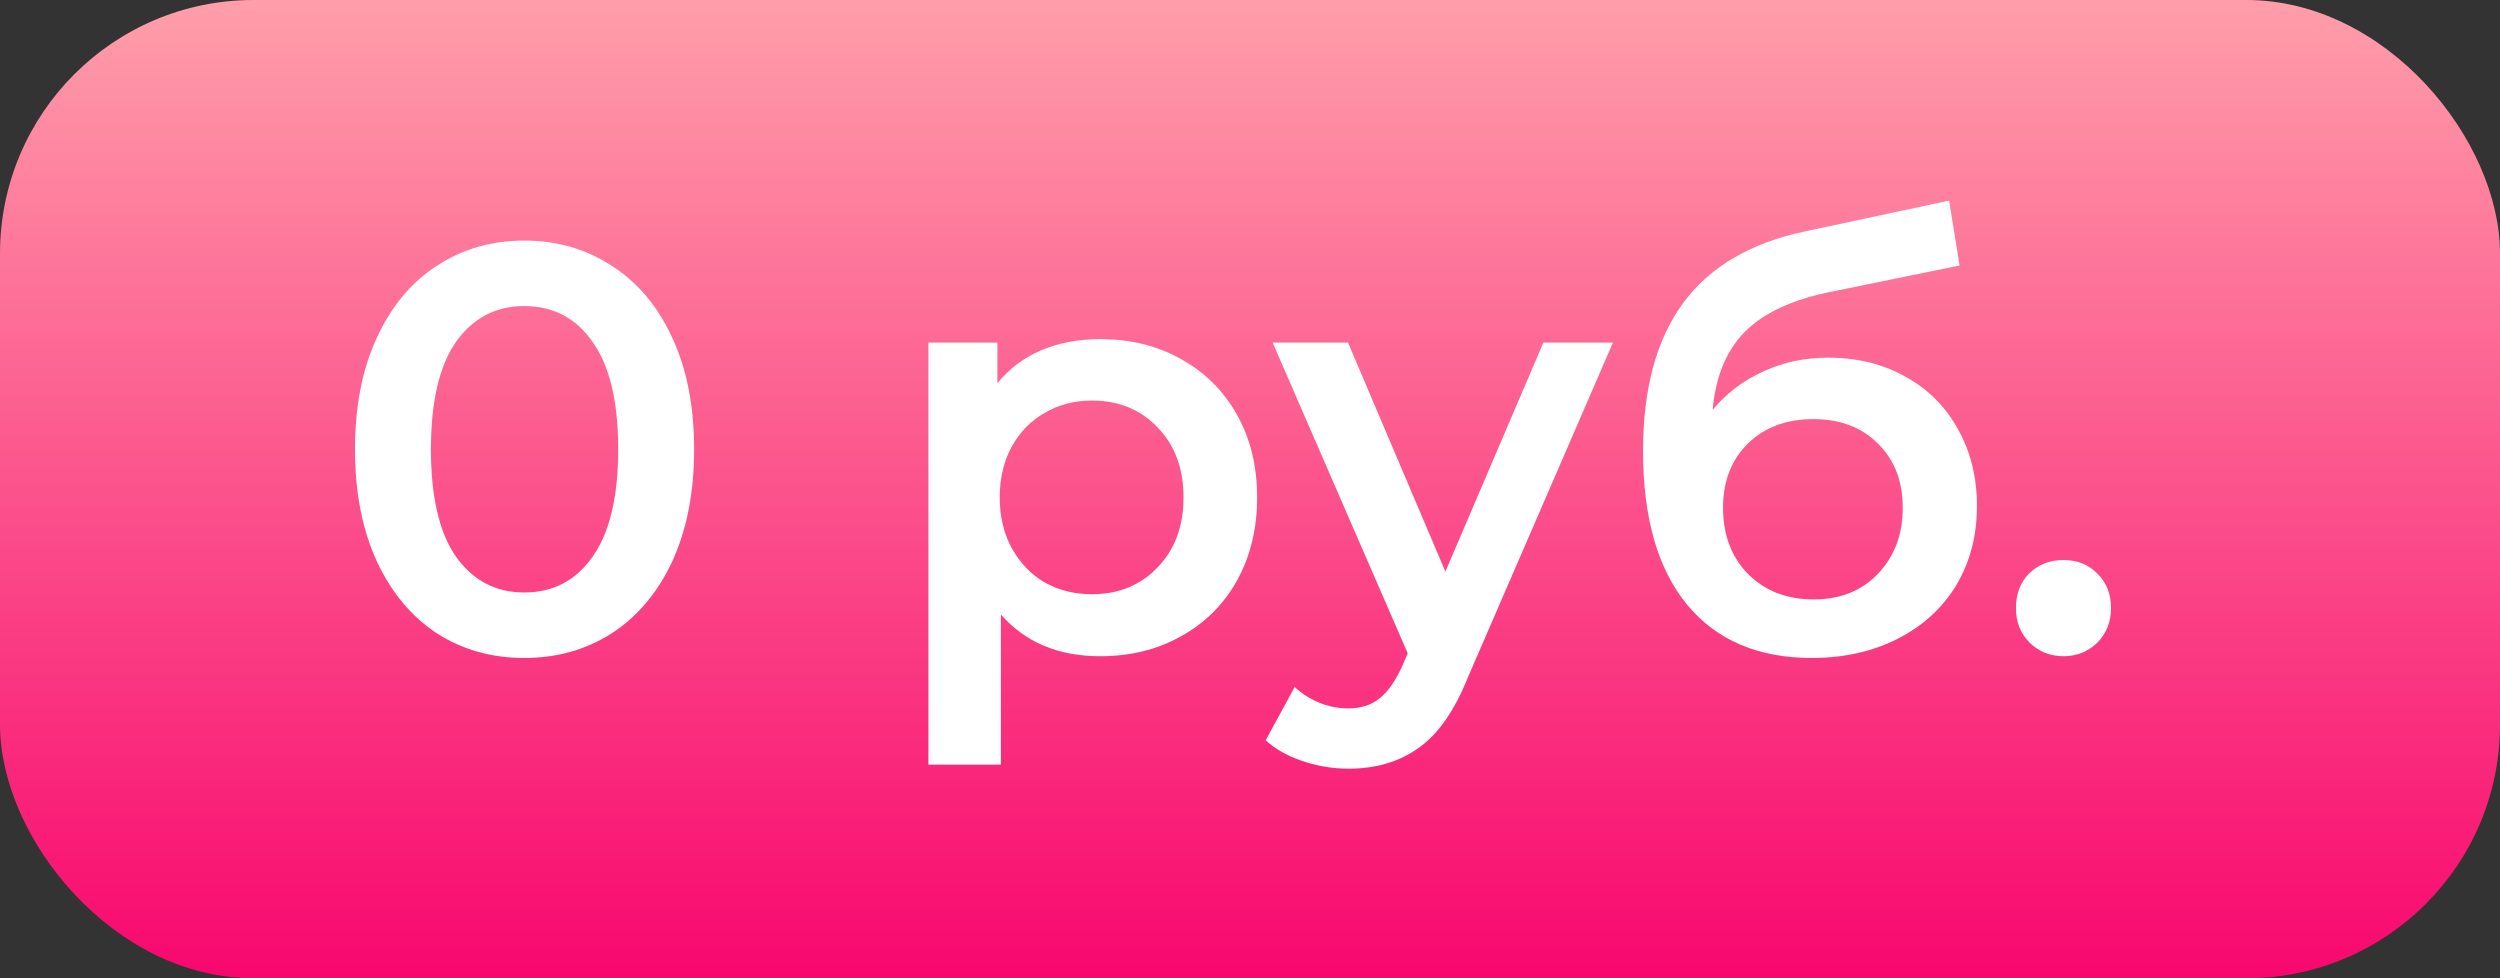
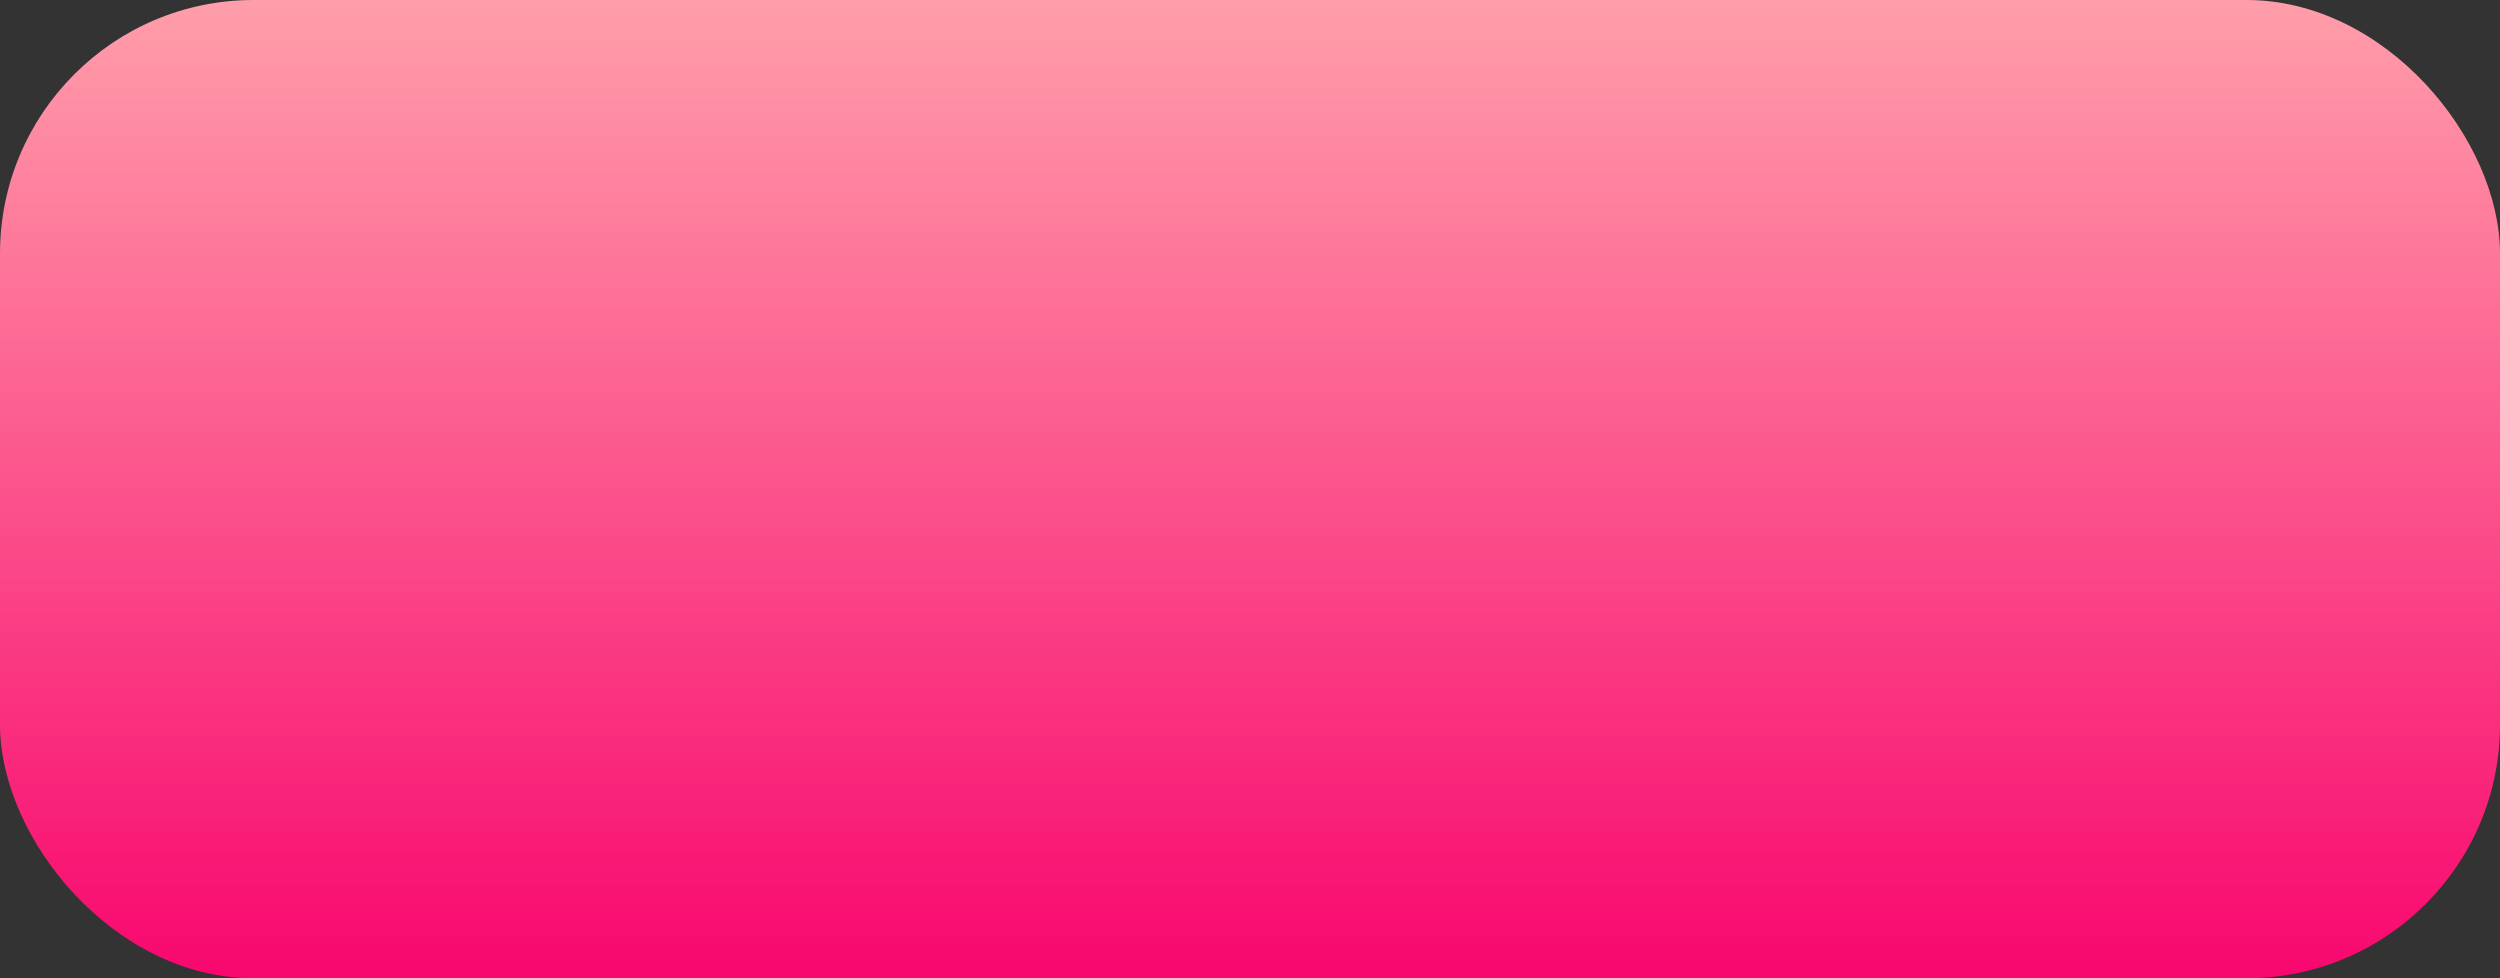
<svg xmlns="http://www.w3.org/2000/svg" width="69" height="27" viewBox="0 0 69 27" fill="none">
  <rect x="0" y="0" width="69" height="27" fill="#333333" stroke="none" />
  <rect width="69" height="27" rx="7" fill="url(#paint0_linear)" />
-   <path d="M14.47 18.16C13.574 18.16 12.774 17.936 12.07 17.488C11.366 17.029 10.811 16.368 10.406 15.504C10 14.629 9.798 13.595 9.798 12.4C9.798 11.205 10 10.176 10.406 9.312C10.811 8.437 11.366 7.776 12.07 7.328C12.774 6.869 13.574 6.64 14.47 6.64C15.366 6.64 16.166 6.869 16.87 7.328C17.584 7.776 18.144 8.437 18.55 9.312C18.955 10.176 19.158 11.205 19.158 12.4C19.158 13.595 18.955 14.629 18.55 15.504C18.144 16.368 17.584 17.029 16.87 17.488C16.166 17.936 15.366 18.16 14.47 18.16ZM14.47 16.352C15.27 16.352 15.899 16.021 16.358 15.36C16.827 14.699 17.062 13.712 17.062 12.4C17.062 11.088 16.827 10.101 16.358 9.44C15.899 8.779 15.27 8.448 14.47 8.448C13.68 8.448 13.051 8.779 12.582 9.44C12.123 10.101 11.894 11.088 11.894 12.4C11.894 13.712 12.123 14.699 12.582 15.36C13.051 16.021 13.68 16.352 14.47 16.352ZM30.361 9.36C31.193 9.36 31.935 9.541 32.585 9.904C33.247 10.267 33.764 10.779 34.137 11.44C34.511 12.101 34.697 12.864 34.697 13.728C34.697 14.592 34.511 15.36 34.137 16.032C33.764 16.693 33.247 17.205 32.585 17.568C31.935 17.931 31.193 18.112 30.361 18.112C29.209 18.112 28.297 17.728 27.625 16.96V21.104H25.625V9.456H27.529V10.576C27.86 10.171 28.265 9.867 28.745 9.664C29.236 9.461 29.775 9.36 30.361 9.36ZM30.137 16.4C30.873 16.4 31.476 16.155 31.945 15.664C32.425 15.173 32.665 14.528 32.665 13.728C32.665 12.928 32.425 12.283 31.945 11.792C31.476 11.301 30.873 11.056 30.137 11.056C29.657 11.056 29.225 11.168 28.841 11.392C28.457 11.605 28.153 11.915 27.929 12.32C27.705 12.725 27.593 13.195 27.593 13.728C27.593 14.261 27.705 14.731 27.929 15.136C28.153 15.541 28.457 15.856 28.841 16.08C29.225 16.293 29.657 16.4 30.137 16.4ZM44.517 9.456L40.517 18.688C40.144 19.616 39.691 20.267 39.157 20.64C38.624 21.024 37.979 21.216 37.221 21.216C36.795 21.216 36.373 21.147 35.957 21.008C35.541 20.869 35.2 20.677 34.933 20.432L35.733 18.96C35.925 19.141 36.149 19.285 36.405 19.392C36.672 19.499 36.939 19.552 37.205 19.552C37.557 19.552 37.845 19.461 38.069 19.28C38.304 19.099 38.517 18.795 38.709 18.368L38.853 18.032L35.125 9.456H37.205L39.893 15.776L42.597 9.456H44.517ZM50.452 9.872C51.263 9.872 51.978 10.048 52.596 10.4C53.215 10.741 53.695 11.221 54.036 11.84C54.388 12.459 54.564 13.168 54.564 13.968C54.564 14.789 54.372 15.52 53.988 16.16C53.604 16.789 53.066 17.28 52.372 17.632C51.679 17.984 50.89 18.16 50.004 18.16C48.522 18.16 47.375 17.669 46.564 16.688C45.754 15.707 45.348 14.293 45.348 12.448C45.348 10.731 45.716 9.371 46.452 8.368C47.188 7.365 48.314 6.704 49.828 6.384L53.796 5.536L54.084 7.328L50.484 8.064C49.45 8.277 48.676 8.64 48.164 9.152C47.652 9.664 47.354 10.384 47.268 11.312C47.652 10.853 48.116 10.501 48.66 10.256C49.204 10 49.802 9.872 50.452 9.872ZM50.052 16.544C50.788 16.544 51.38 16.309 51.828 15.84C52.287 15.36 52.516 14.752 52.516 14.016C52.516 13.28 52.287 12.688 51.828 12.24C51.38 11.792 50.788 11.568 50.052 11.568C49.306 11.568 48.703 11.792 48.244 12.24C47.786 12.688 47.556 13.28 47.556 14.016C47.556 14.763 47.786 15.371 48.244 15.84C48.714 16.309 49.316 16.544 50.052 16.544ZM56.952 18.112C56.589 18.112 56.28 17.989 56.024 17.744C55.768 17.488 55.64 17.168 55.64 16.784C55.64 16.389 55.763 16.069 56.008 15.824C56.264 15.579 56.579 15.456 56.952 15.456C57.325 15.456 57.635 15.579 57.88 15.824C58.136 16.069 58.264 16.389 58.264 16.784C58.264 17.168 58.136 17.488 57.88 17.744C57.624 17.989 57.315 18.112 56.952 18.112Z" fill="white" />
  <defs>
    <linearGradient id="paint0_linear" x1="34.5" y1="0" x2="34.5" y2="27" gradientUnits="userSpaceOnUse">
      <stop stop-color="#FF9EAA" />
      <stop offset="1" stop-color="#F8076E" />
    </linearGradient>
  </defs>
</svg>